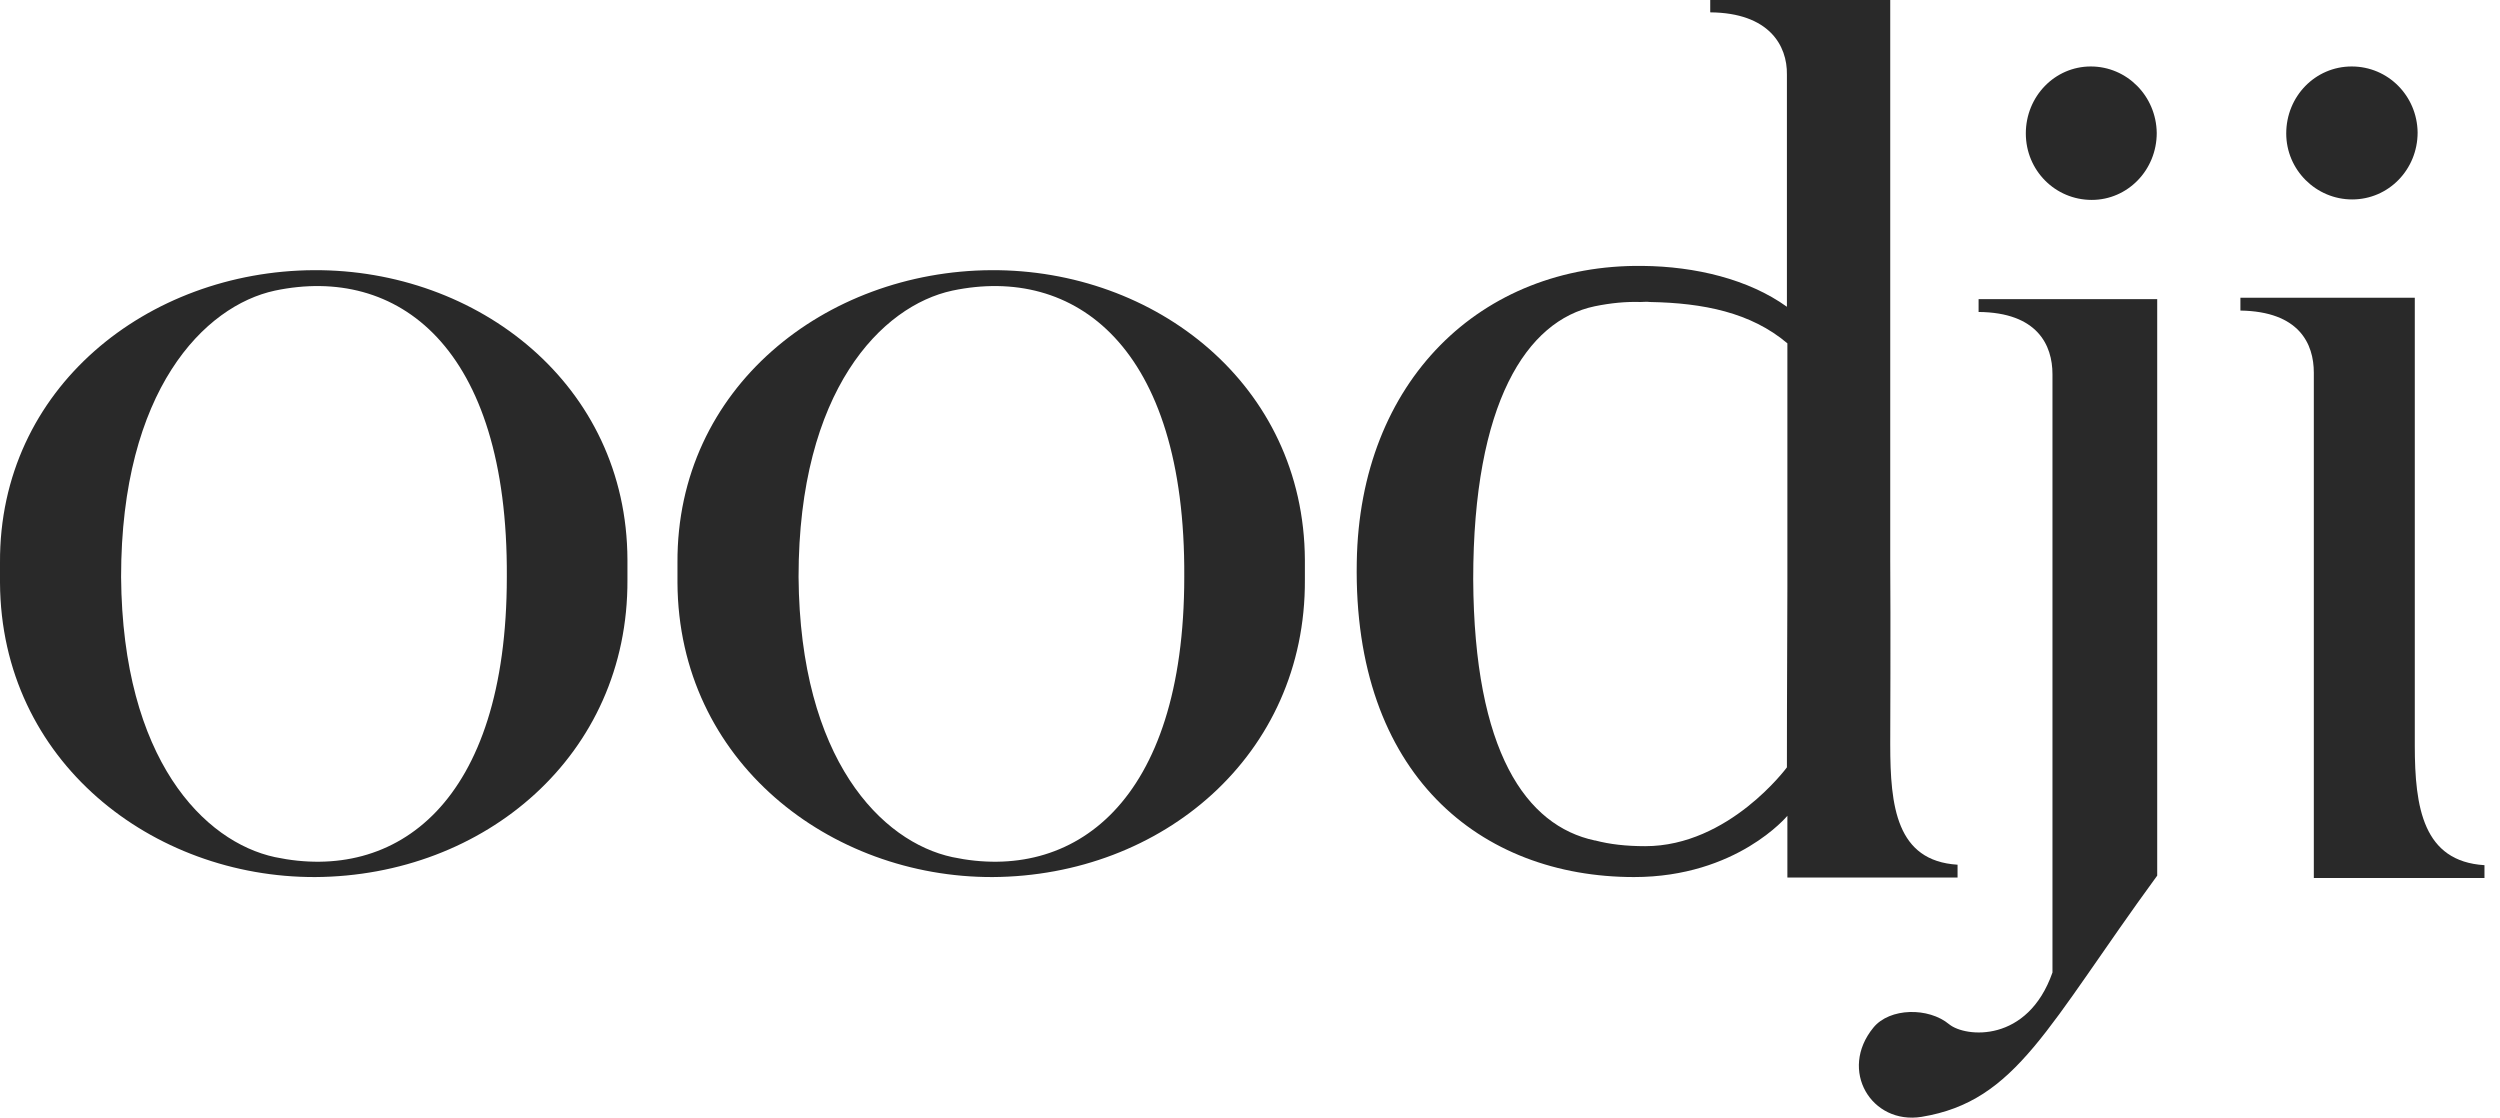
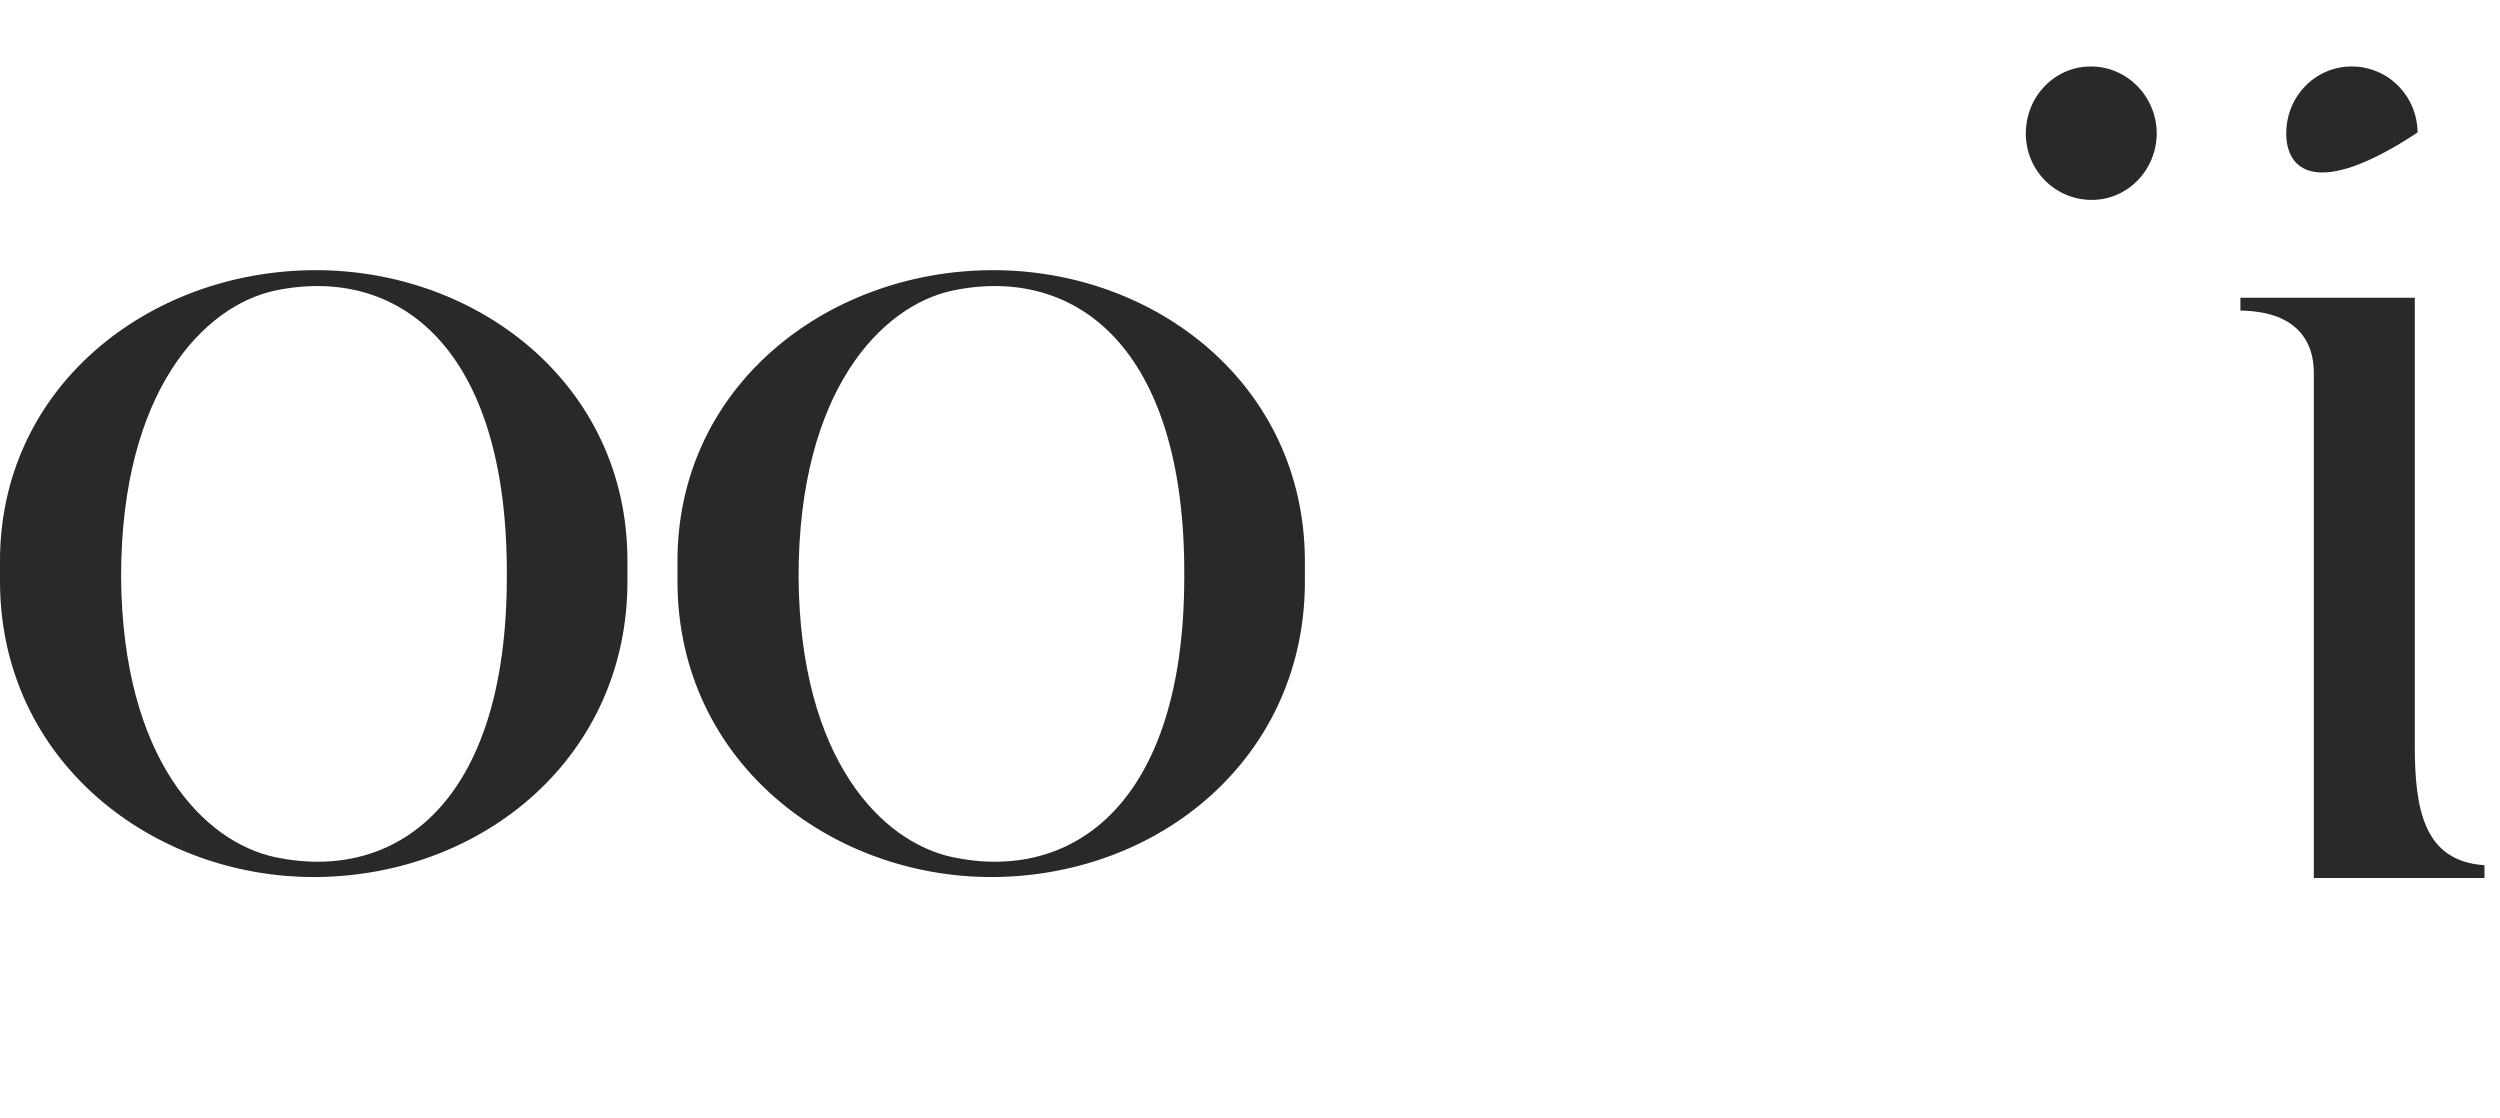
<svg xmlns="http://www.w3.org/2000/svg" width="85" height="38" viewBox="0 0 85 38" fill="none">
-   <path fill-rule="evenodd" clip-rule="evenodd" d="M66.557 29.836V29.4C64.475 29.271 64.268 27.414 64.268 25.315V25.251C64.268 25.251 64.284 21.053 64.268 19.067V0H58.148V0.42C60.151 0.436 60.771 1.55 60.755 2.535V10.43C59.451 9.493 57.639 9.057 55.843 9.041C50.359 8.977 46.226 12.948 46.13 19.116C46.003 26.348 50.343 29.82 55.557 29.82C59.054 29.82 60.771 27.737 60.771 27.737V27.721V29.836H66.557ZM60.755 26.09C60.755 26.09 58.784 28.77 55.938 28.77C55.287 28.77 54.73 28.706 54.238 28.576H54.222C51.885 28.076 50.12 25.557 50.089 19.697C50.089 13.707 51.901 10.898 54.222 10.413C54.778 10.3 55.287 10.252 55.779 10.268C55.875 10.268 55.986 10.252 56.097 10.268C57.91 10.3 59.531 10.623 60.771 11.673V19.955C60.755 23.103 60.755 26.09 60.755 26.09Z" fill="#292929" />
-   <path fill-rule="evenodd" clip-rule="evenodd" d="M73.345 10.171H67.272V10.607C69.275 10.623 69.784 11.737 69.784 12.722V33.065C68.941 35.47 66.827 35.277 66.271 34.825C65.571 34.243 64.252 34.259 63.696 34.938C62.504 36.391 63.632 38.247 65.333 37.973C68.576 37.44 69.593 34.905 73.345 29.771V10.171Z" fill="#292929" />
  <path fill-rule="evenodd" clip-rule="evenodd" d="M71.087 2.26C72.311 2.26 73.313 3.261 73.329 4.521C73.329 5.78 72.343 6.797 71.119 6.797C69.879 6.797 68.878 5.796 68.878 4.537C68.878 3.277 69.863 2.26 71.087 2.26Z" fill="#292929" />
-   <path fill-rule="evenodd" clip-rule="evenodd" d="M79.957 2.26C81.197 2.26 82.183 3.261 82.199 4.504C82.199 5.764 81.213 6.781 79.973 6.781C78.749 6.781 77.732 5.78 77.732 4.537C77.732 3.277 78.718 2.26 79.957 2.26Z" fill="#292929" />
+   <path fill-rule="evenodd" clip-rule="evenodd" d="M79.957 2.26C81.197 2.26 82.183 3.261 82.199 4.504C78.749 6.781 77.732 5.78 77.732 4.537C77.732 3.277 78.718 2.26 79.957 2.26Z" fill="#292929" />
  <path fill-rule="evenodd" clip-rule="evenodd" d="M76.174 10.123V10.559C78.177 10.591 78.67 11.689 78.67 12.674V29.852H84.472V29.416C82.389 29.287 82.103 27.462 82.103 25.348V10.123H76.174Z" fill="#292929" />
  <path fill-rule="evenodd" clip-rule="evenodd" d="M44.366 19.035C44.334 13.061 39.264 9.154 33.7 9.186C28.073 9.219 23.002 13.174 23.034 19.132V19.81C23.065 25.896 28.232 29.836 33.748 29.82C39.502 29.787 44.398 25.686 44.366 19.713V19.035ZM32.38 29.142C29.98 28.625 27.198 25.832 27.151 19.616C27.151 13.271 29.98 10.397 32.38 9.881C36.529 9.009 40.313 11.753 40.265 19.616C40.265 27.317 36.482 30.013 32.38 29.142Z" fill="#292929" />
  <path fill-rule="evenodd" clip-rule="evenodd" d="M21.333 19.035C21.317 13.061 16.23 9.154 10.666 9.186C5.039 9.219 -0.032 13.174 0 19.132V19.81C0.032 25.896 5.198 29.836 10.714 29.82C16.468 29.787 21.364 25.686 21.333 19.713V19.035ZM9.347 29.142C6.947 28.625 4.165 25.832 4.117 19.616C4.117 13.271 6.947 10.397 9.347 9.881C13.496 9.009 17.279 11.753 17.232 19.616C17.232 27.317 13.464 30.013 9.347 29.142Z" fill="#292929" />
</svg>